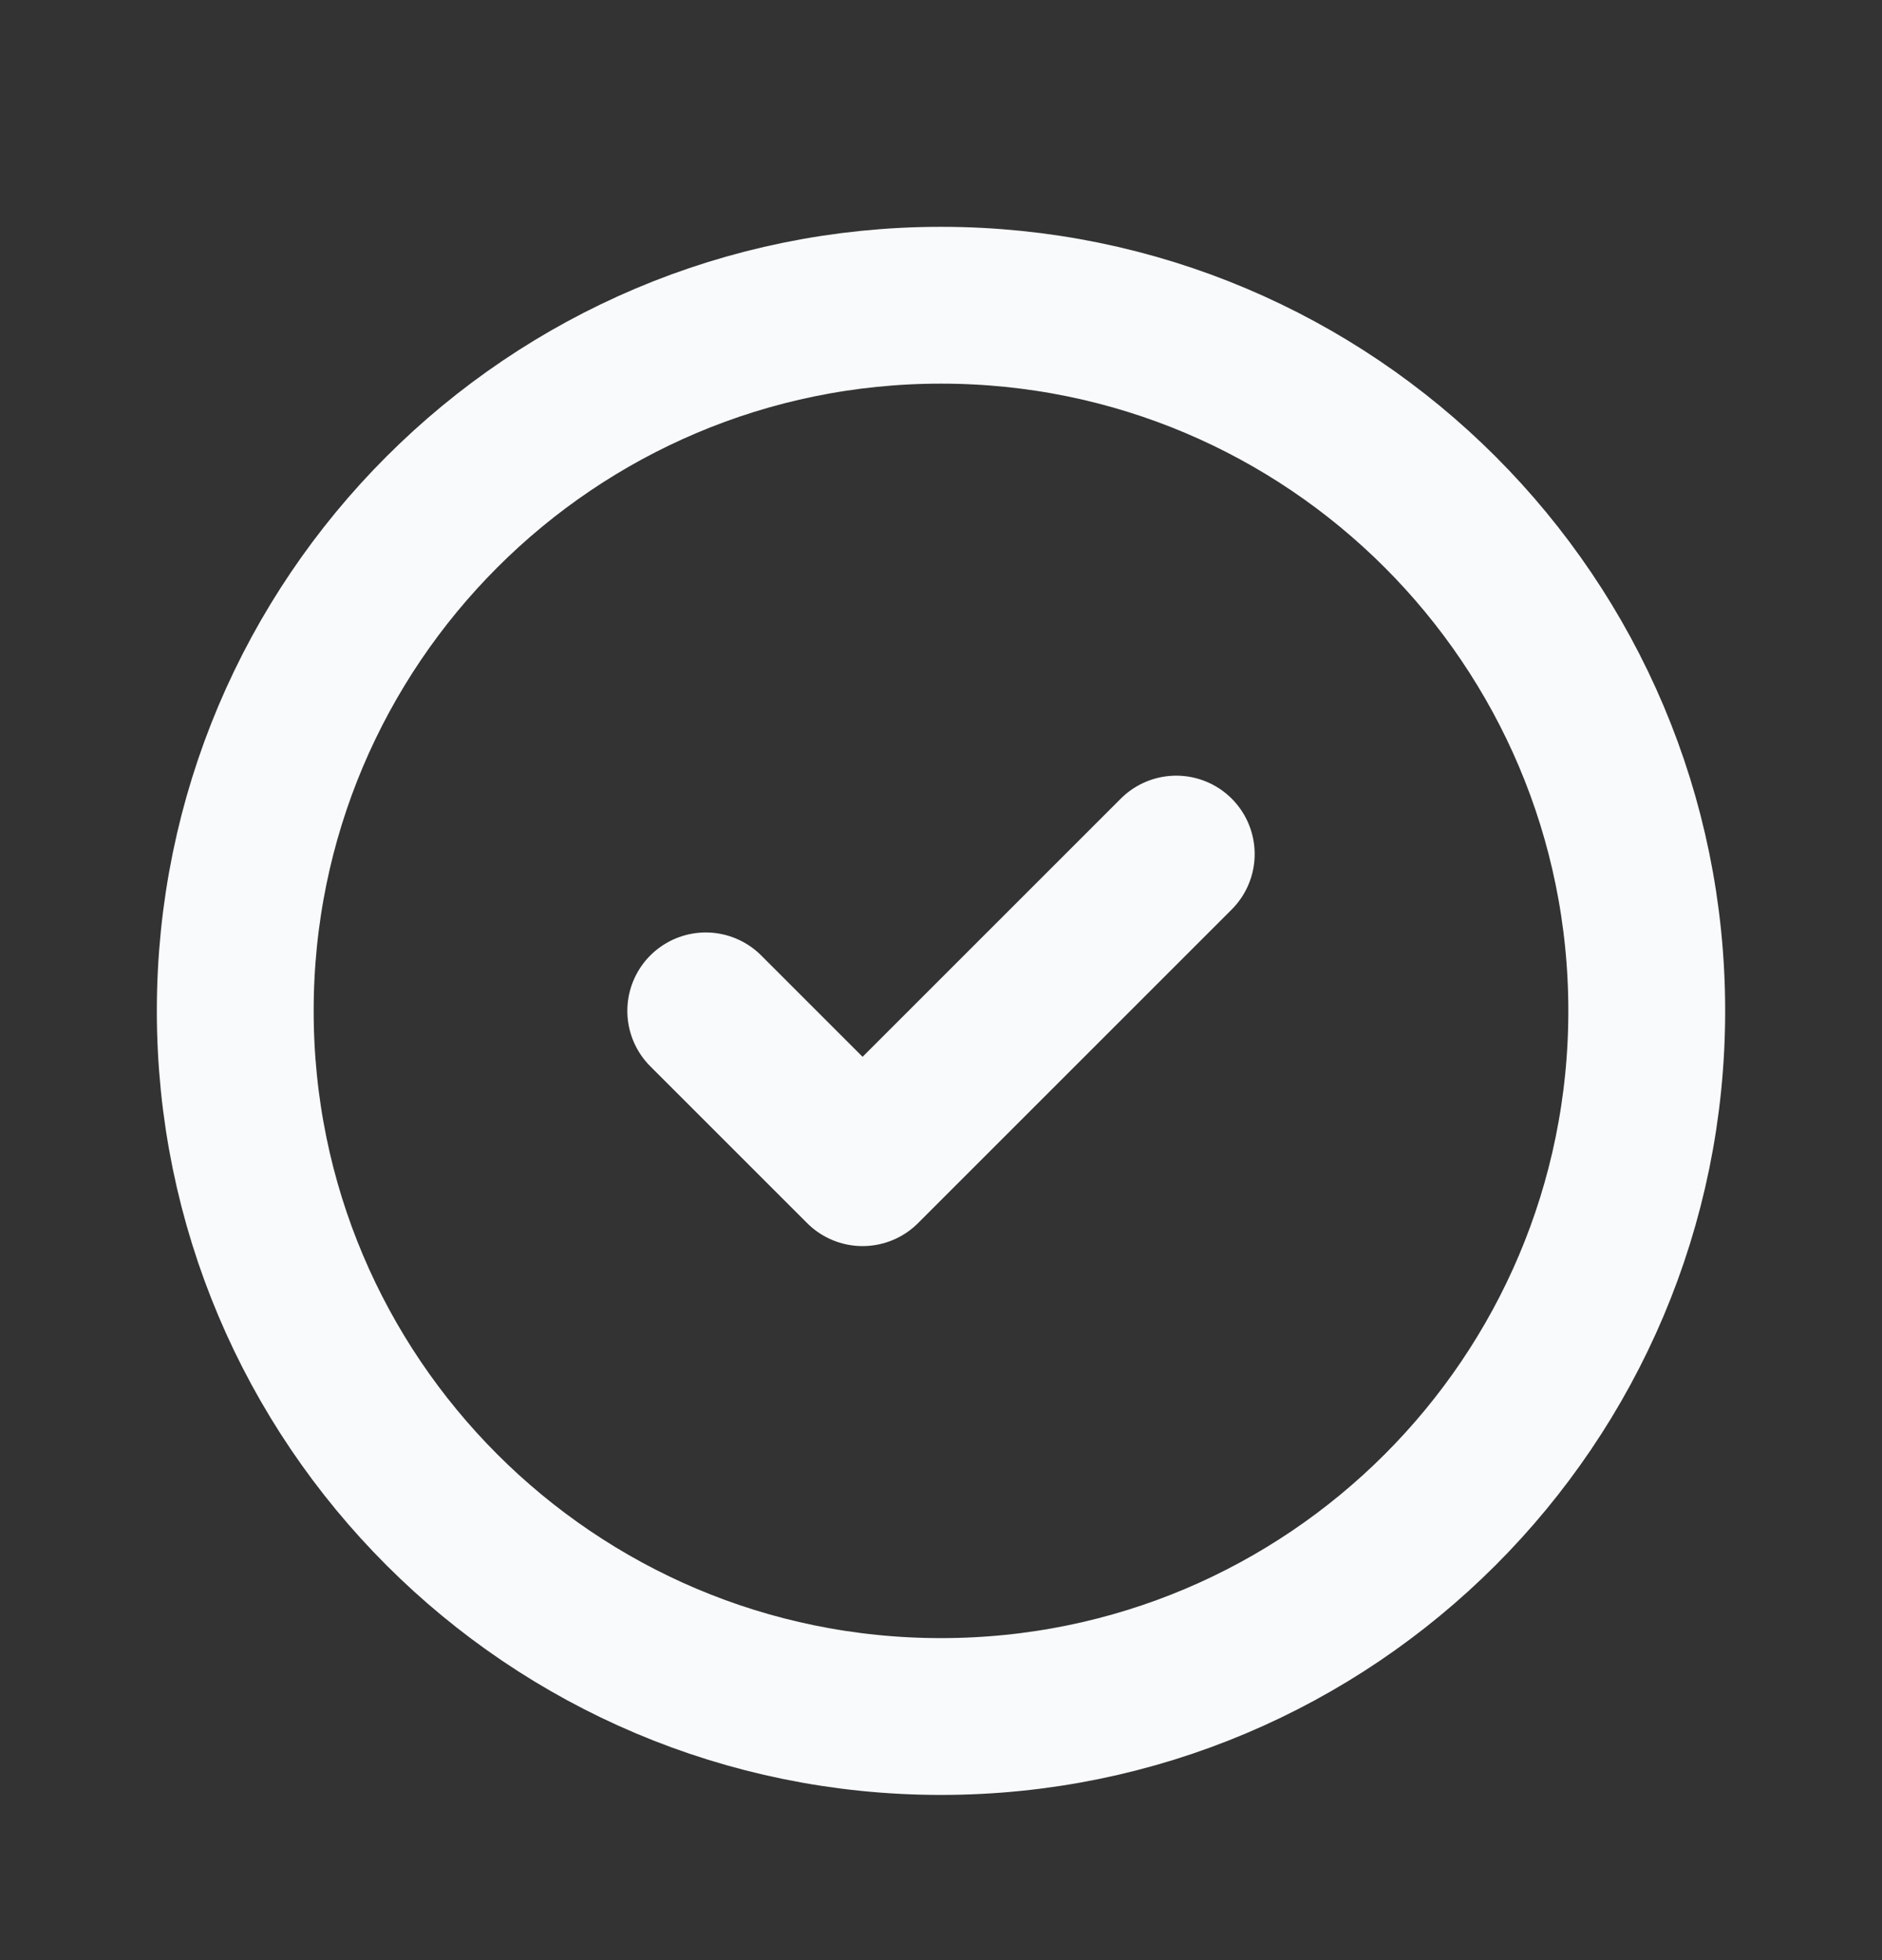
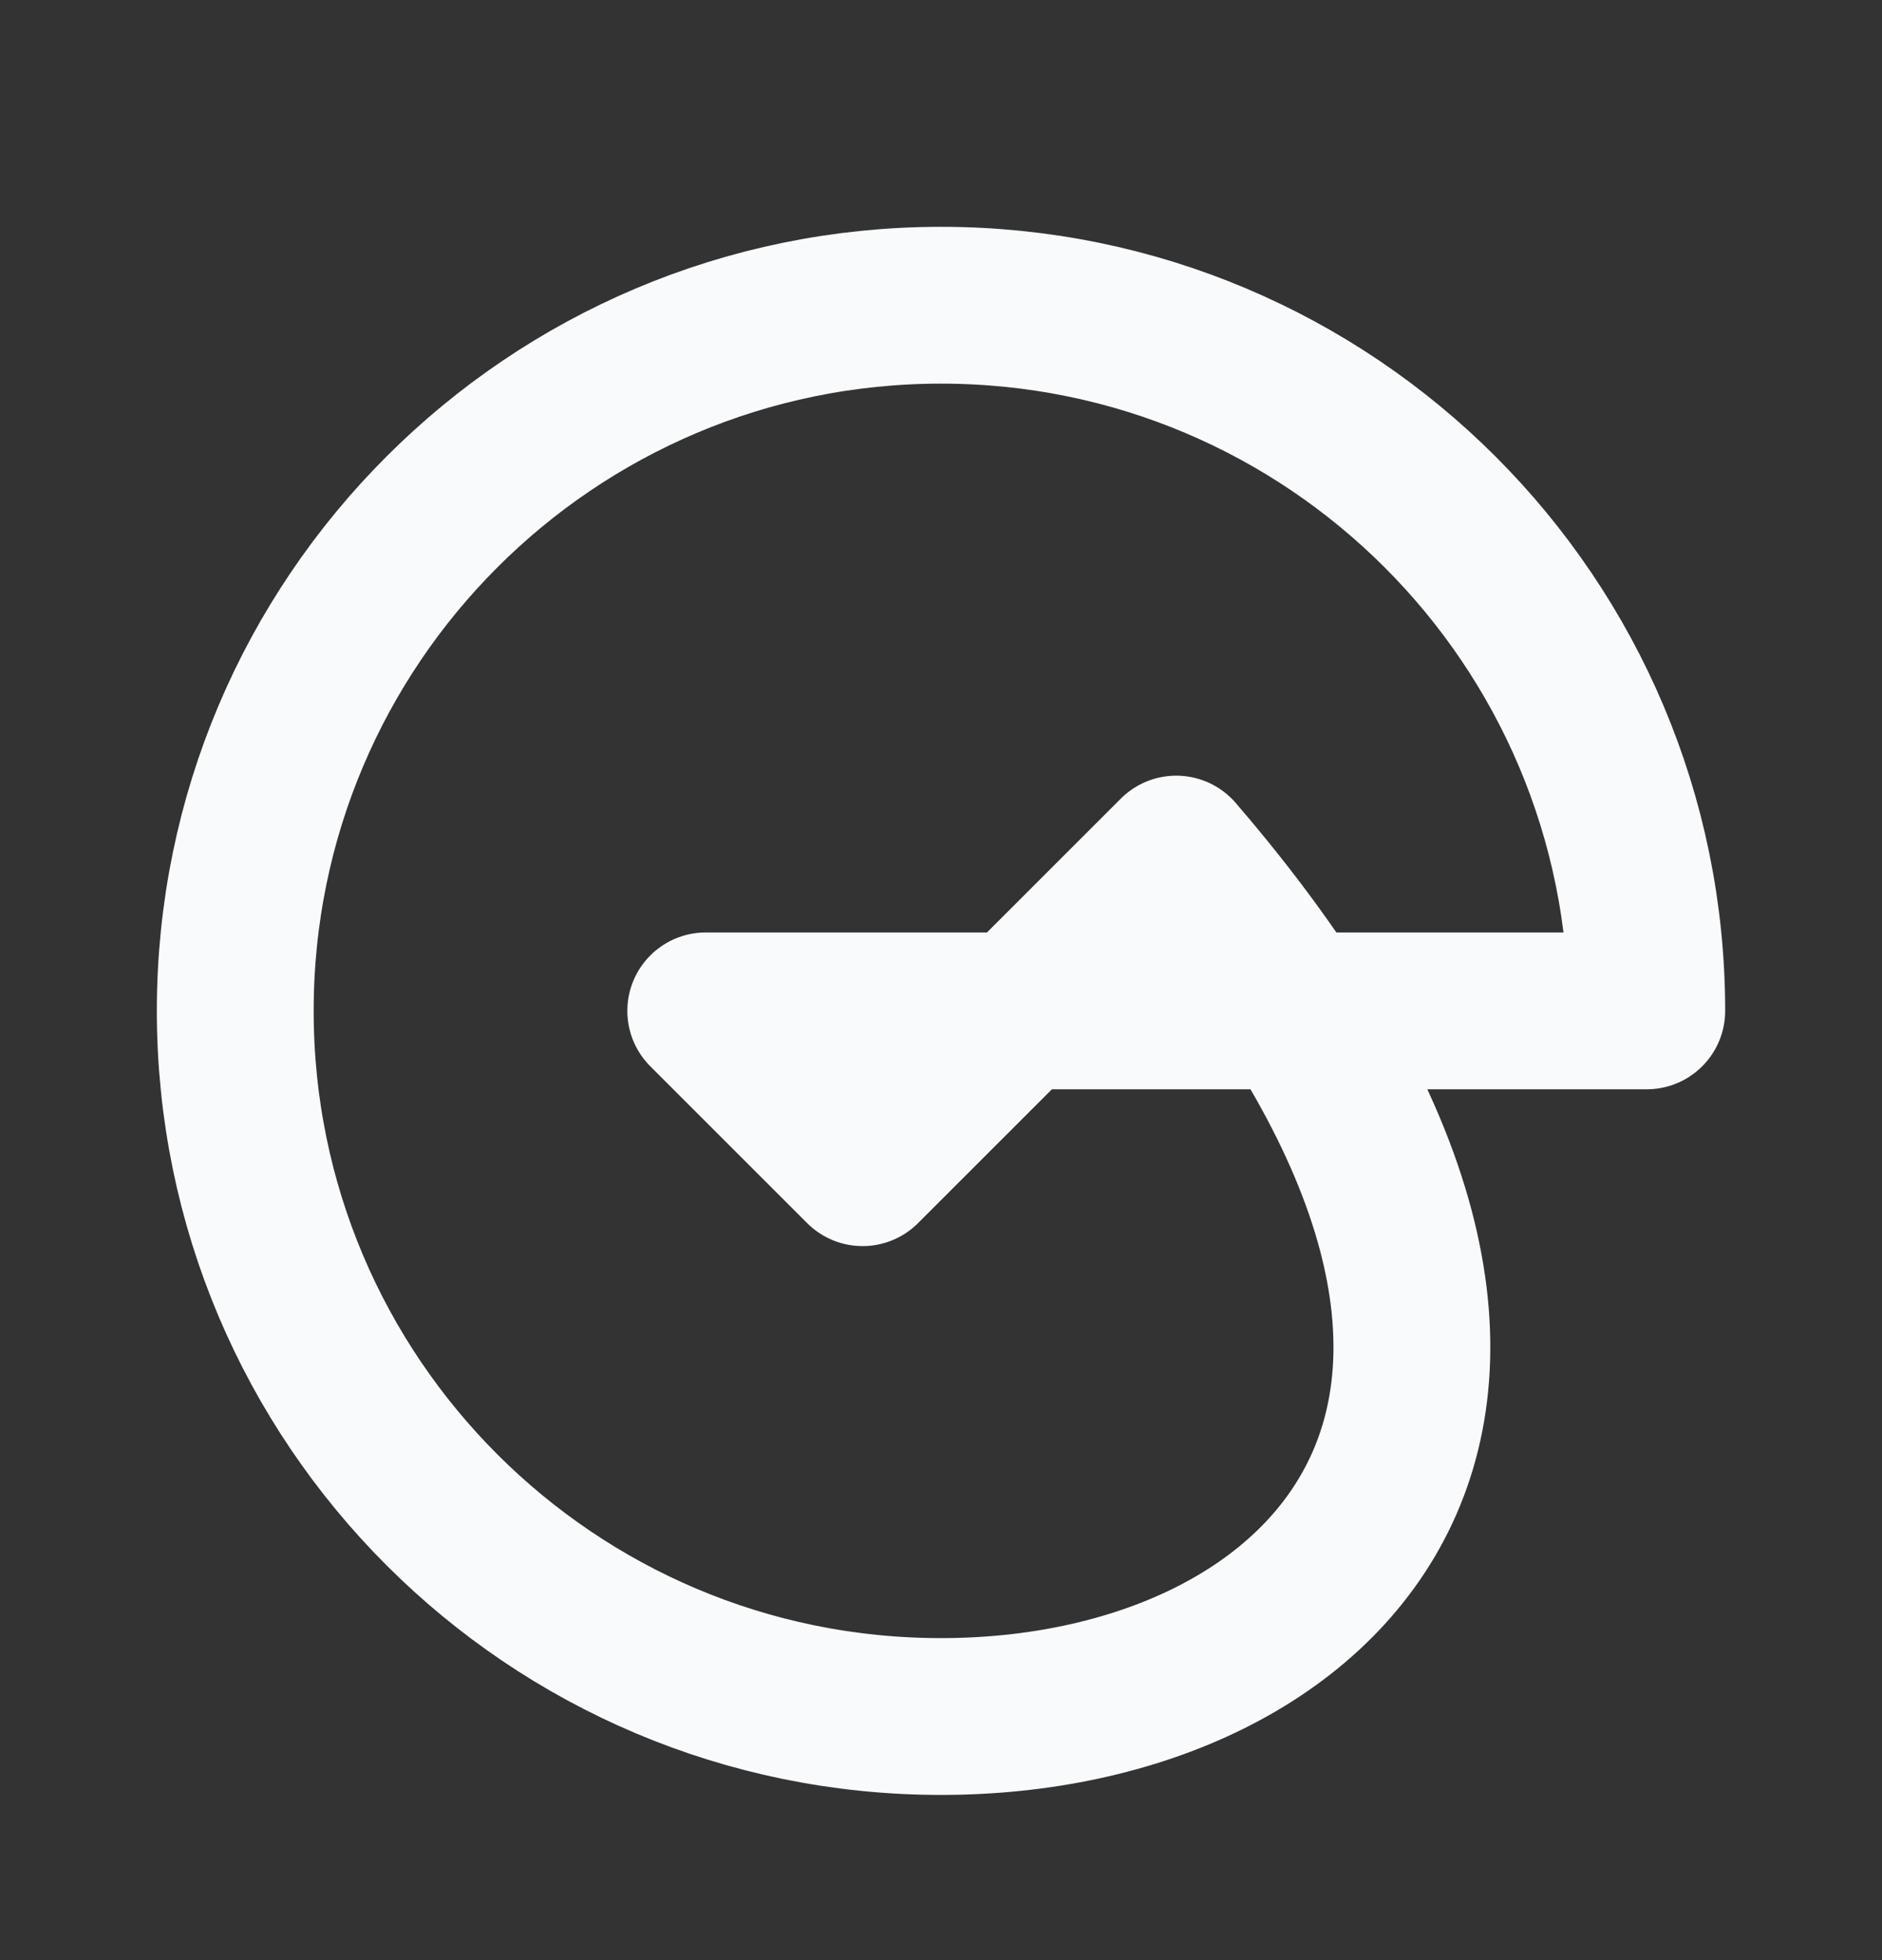
<svg xmlns="http://www.w3.org/2000/svg" width="24" height="25" viewBox="0 0 24 25" fill="none">
  <rect x="0" y="0" width="24" height="25" fill="#333333" stroke="none" />
-   <path d="M9 12.893L11 14.893L15 10.893M21 12.893C21 17.864 16.971 21.893 12 21.893C7.029 21.893 3 17.864 3 12.893C3 7.923 7.029 3.893 12 3.893C16.971 3.893 21 7.923 21 12.893Z" stroke="#F8FAFC" stroke-width="2" stroke-linecap="round" stroke-linejoin="round" />
+   <path d="M9 12.893L11 14.893L15 10.893C21 17.864 16.971 21.893 12 21.893C7.029 21.893 3 17.864 3 12.893C3 7.923 7.029 3.893 12 3.893C16.971 3.893 21 7.923 21 12.893Z" stroke="#F8FAFC" stroke-width="2" stroke-linecap="round" stroke-linejoin="round" />
</svg>